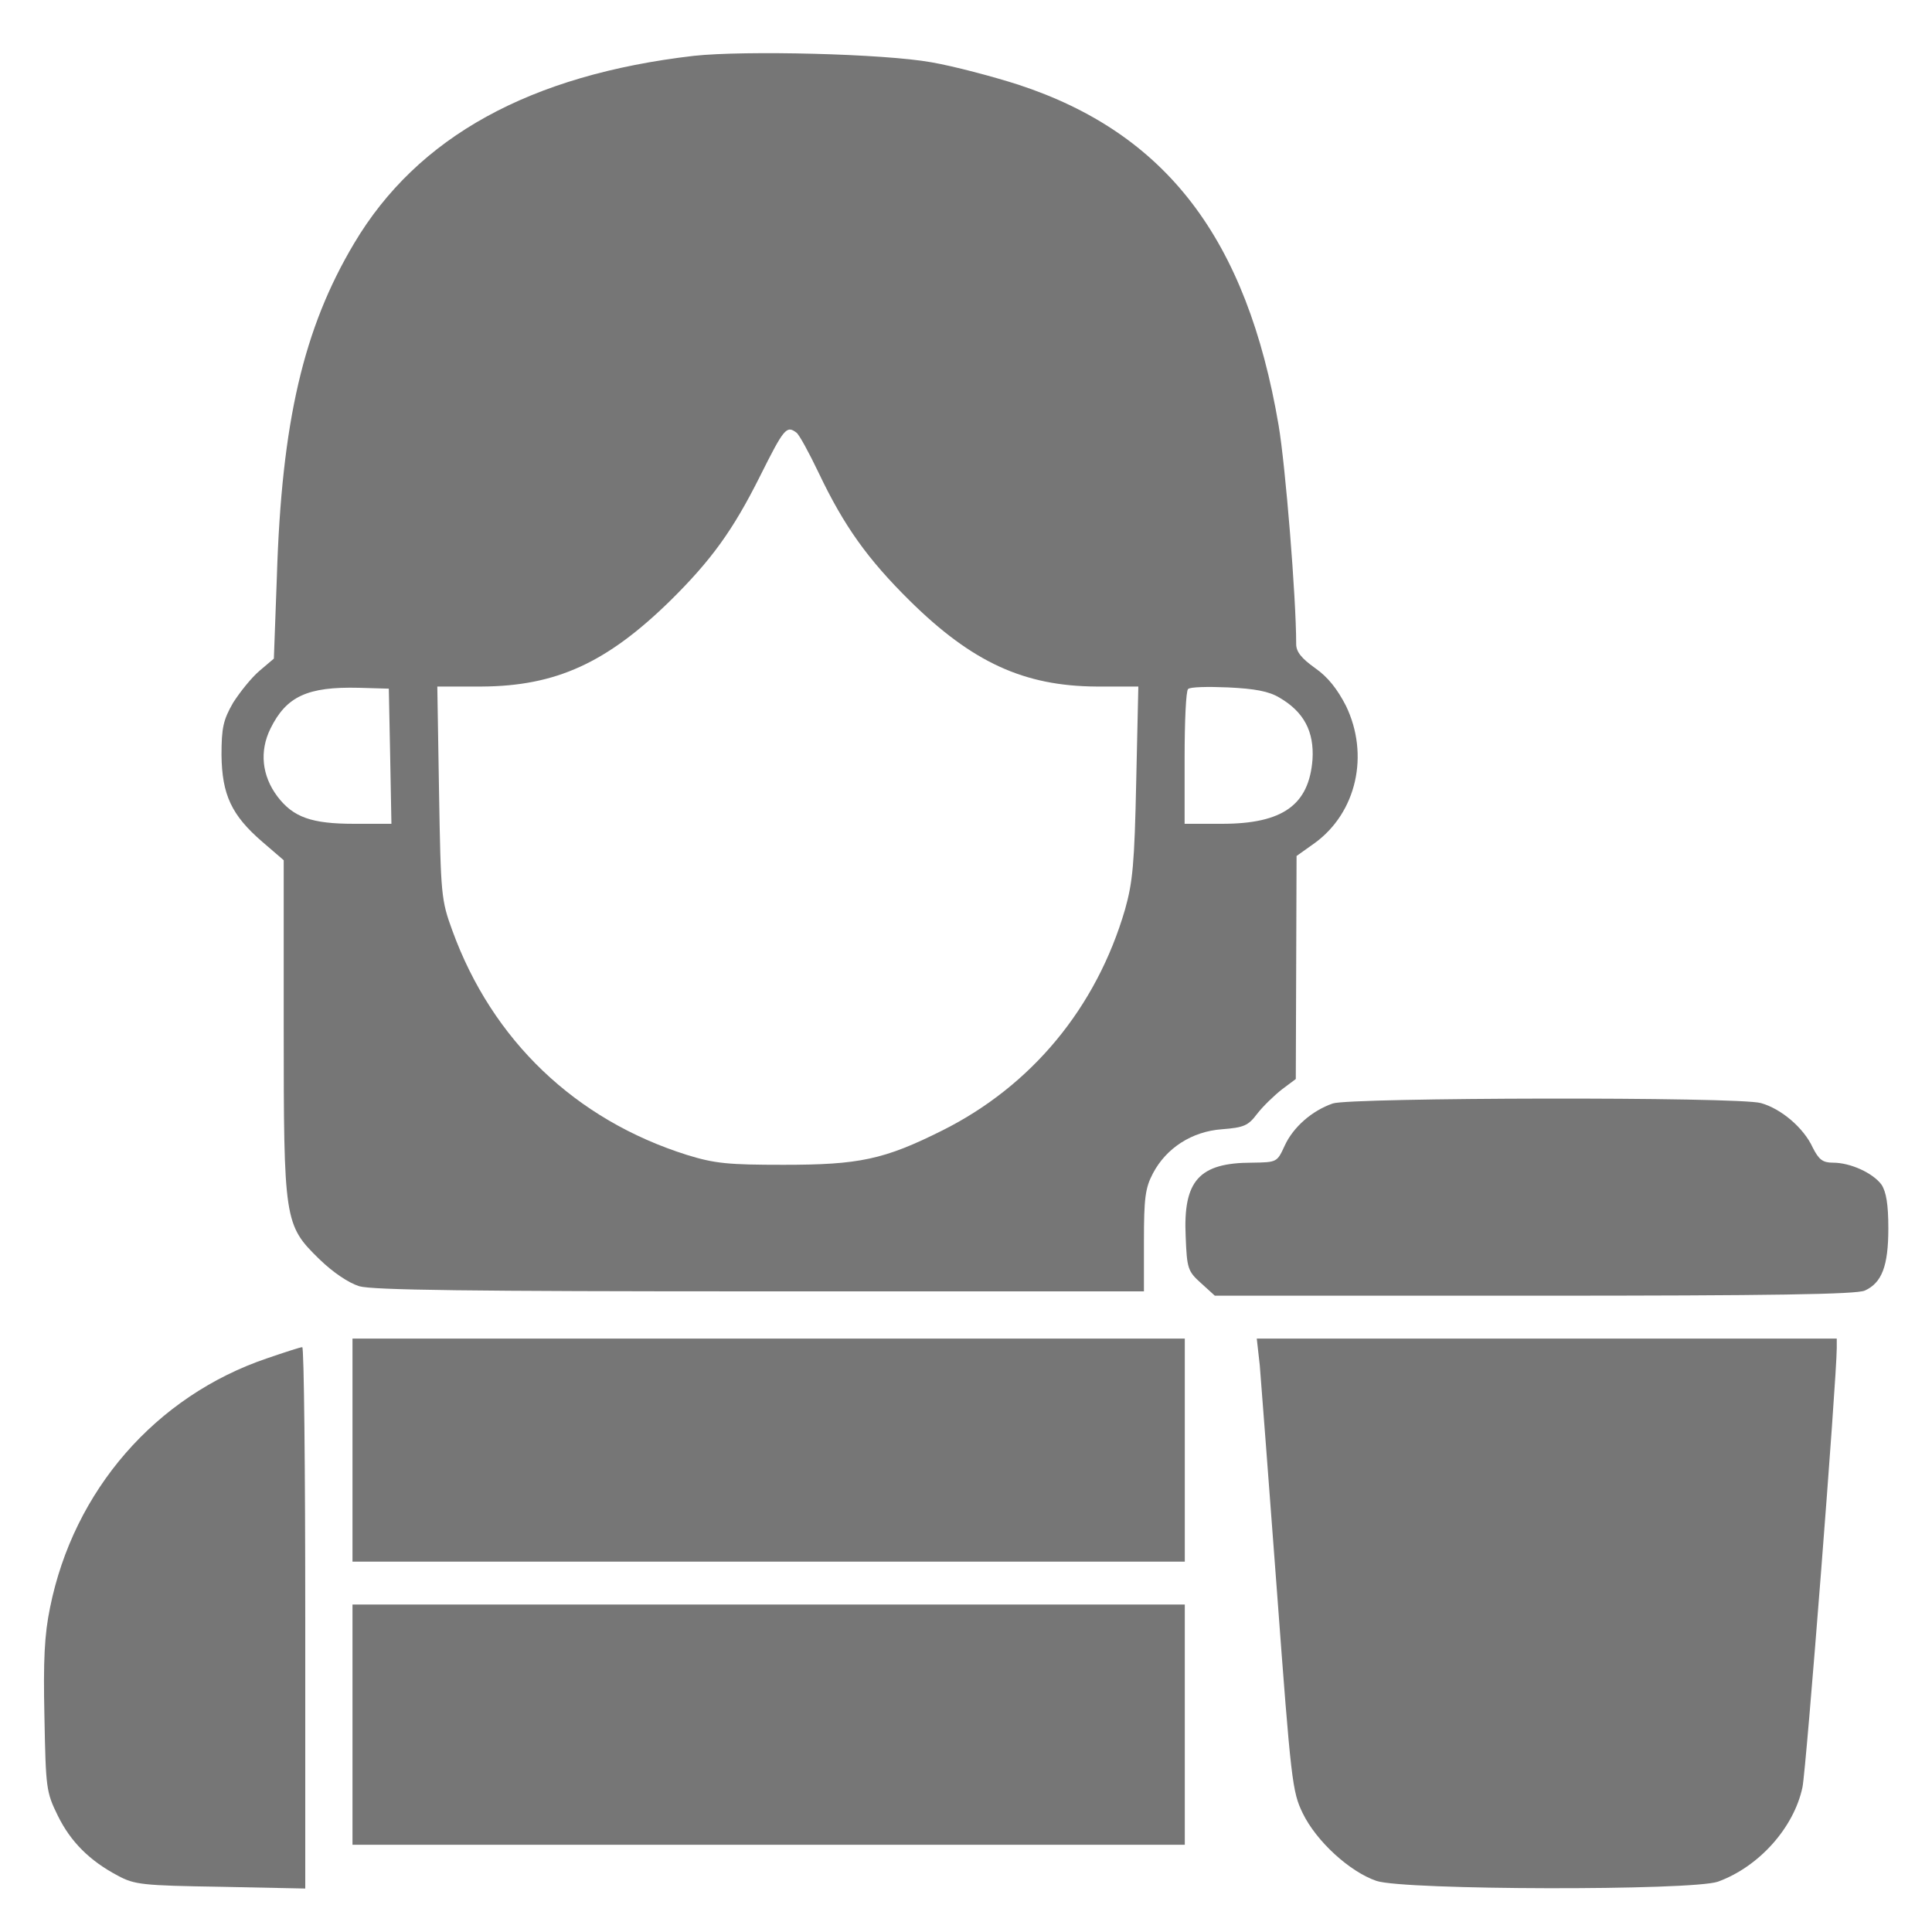
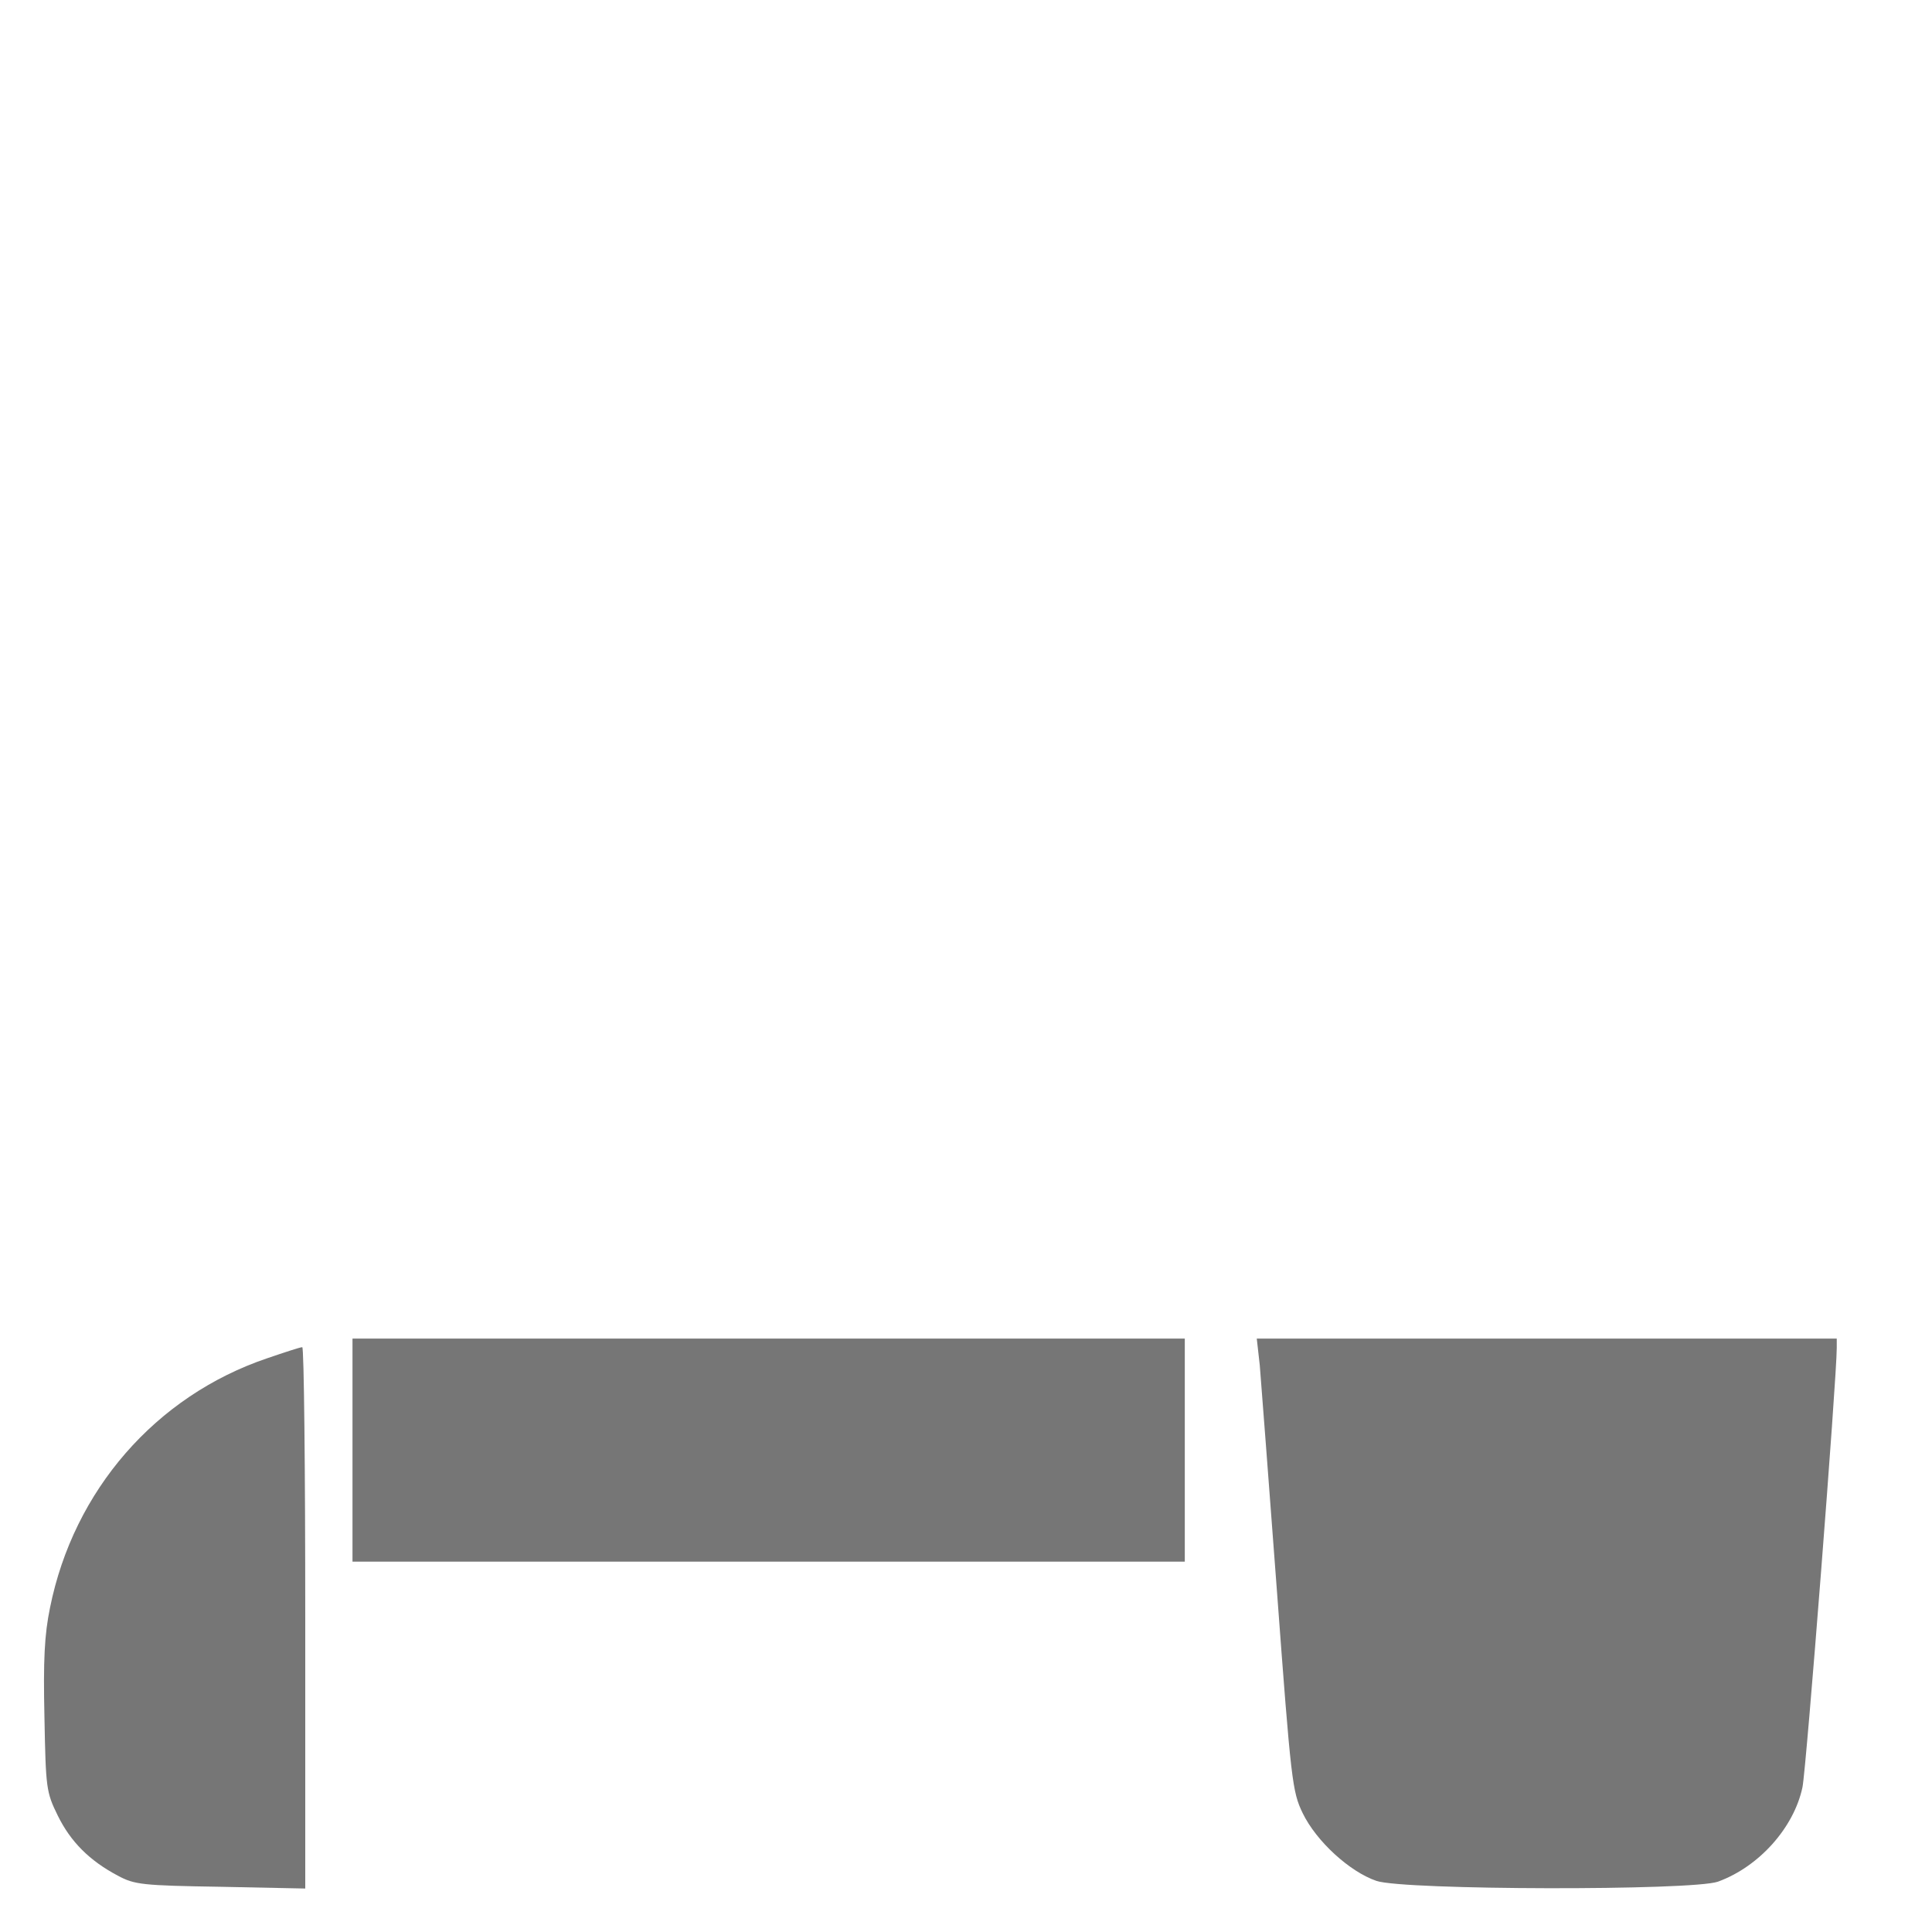
<svg xmlns="http://www.w3.org/2000/svg" width="20" height="20" viewBox="0 0 20 20" fill="none">
-   <path d="M7.183 0.578C5.491 0.774 4.323 1.413 3.666 2.519C3.142 3.398 2.915 4.367 2.866 5.974L2.835 6.818L2.689 6.942C2.604 7.013 2.484 7.164 2.413 7.275C2.311 7.453 2.293 7.533 2.293 7.817C2.298 8.226 2.396 8.439 2.715 8.714L2.937 8.905V10.619C2.937 12.64 2.942 12.68 3.306 13.035C3.448 13.173 3.608 13.28 3.719 13.315C3.857 13.355 4.86 13.368 7.871 13.368H11.842V12.849C11.842 12.405 11.855 12.298 11.935 12.147C12.072 11.885 12.339 11.712 12.65 11.69C12.876 11.672 12.921 11.654 13.014 11.53C13.076 11.45 13.192 11.339 13.271 11.277L13.414 11.17L13.418 10.015L13.422 8.861L13.609 8.728C14.044 8.412 14.178 7.813 13.933 7.306C13.844 7.133 13.747 7.009 13.614 6.916C13.471 6.814 13.418 6.747 13.418 6.667C13.418 6.187 13.307 4.82 13.236 4.402C12.907 2.47 12.072 1.378 10.54 0.876C10.278 0.792 9.874 0.685 9.643 0.645C9.15 0.556 7.711 0.521 7.183 0.578ZM8.244 4.478C8.271 4.495 8.373 4.682 8.475 4.895C8.737 5.446 8.982 5.788 9.417 6.218C10.065 6.858 10.602 7.102 11.349 7.107H11.784L11.762 8.093C11.744 8.941 11.726 9.132 11.646 9.416C11.349 10.433 10.678 11.241 9.754 11.703C9.15 12.005 8.893 12.058 8.111 12.058C7.538 12.058 7.401 12.045 7.112 11.956C5.957 11.592 5.096 10.77 4.683 9.634C4.567 9.318 4.563 9.265 4.545 8.204L4.527 7.107H4.989C5.757 7.102 6.281 6.862 6.939 6.218C7.365 5.797 7.587 5.49 7.867 4.931C8.116 4.433 8.142 4.402 8.244 4.478ZM4.039 7.826L4.052 8.528H3.666C3.226 8.528 3.035 8.461 2.871 8.244C2.711 8.03 2.684 7.777 2.8 7.542C2.964 7.209 3.182 7.107 3.715 7.12L4.025 7.129L4.039 7.826ZM13.245 7.222C13.498 7.369 13.605 7.573 13.587 7.862C13.551 8.332 13.28 8.528 12.65 8.528H12.263V7.848C12.263 7.471 12.277 7.151 12.299 7.133C12.317 7.111 12.503 7.107 12.712 7.116C12.987 7.129 13.134 7.155 13.245 7.222Z" fill="#767676" />
-   <path d="M13.797 11.423C13.579 11.499 13.388 11.668 13.3 11.858C13.22 12.032 13.22 12.032 12.962 12.036C12.411 12.036 12.247 12.223 12.274 12.8C12.287 13.133 12.296 13.16 12.434 13.284L12.576 13.413H15.884C18.353 13.413 19.219 13.399 19.304 13.36C19.481 13.28 19.548 13.106 19.548 12.716C19.548 12.467 19.526 12.338 19.477 12.263C19.388 12.143 19.157 12.036 18.975 12.036C18.869 12.036 18.829 12.005 18.766 11.881C18.673 11.676 18.438 11.477 18.229 11.419C17.998 11.352 13.979 11.361 13.797 11.423Z" fill="#767676" />
  <path d="M3.649 15.012V16.166H7.957H12.265V15.012V13.857H7.957H3.649V15.012Z" fill="#767676" />
  <path d="M13.041 14.132C13.054 14.288 13.134 15.34 13.219 16.473C13.365 18.445 13.378 18.547 13.485 18.769C13.627 19.062 13.973 19.377 14.249 19.471C14.533 19.568 17.517 19.573 17.784 19.479C18.21 19.324 18.57 18.92 18.659 18.502C18.699 18.311 19.014 14.261 19.014 13.955V13.857H16.012H13.01L13.041 14.132Z" fill="#767676" />
  <path d="M2.765 14.061C1.611 14.452 0.762 15.429 0.518 16.642C0.46 16.921 0.447 17.188 0.46 17.774C0.474 18.511 0.478 18.551 0.598 18.795C0.731 19.066 0.927 19.262 1.22 19.417C1.393 19.51 1.473 19.519 2.286 19.532L3.16 19.55V16.748C3.16 15.207 3.147 13.946 3.129 13.946C3.107 13.946 2.947 13.999 2.765 14.061Z" fill="#767676" />
-   <path d="M3.649 17.854V19.097H7.957H12.265V17.854V16.61H7.957H3.649V17.854Z" fill="#767676" />
</svg>